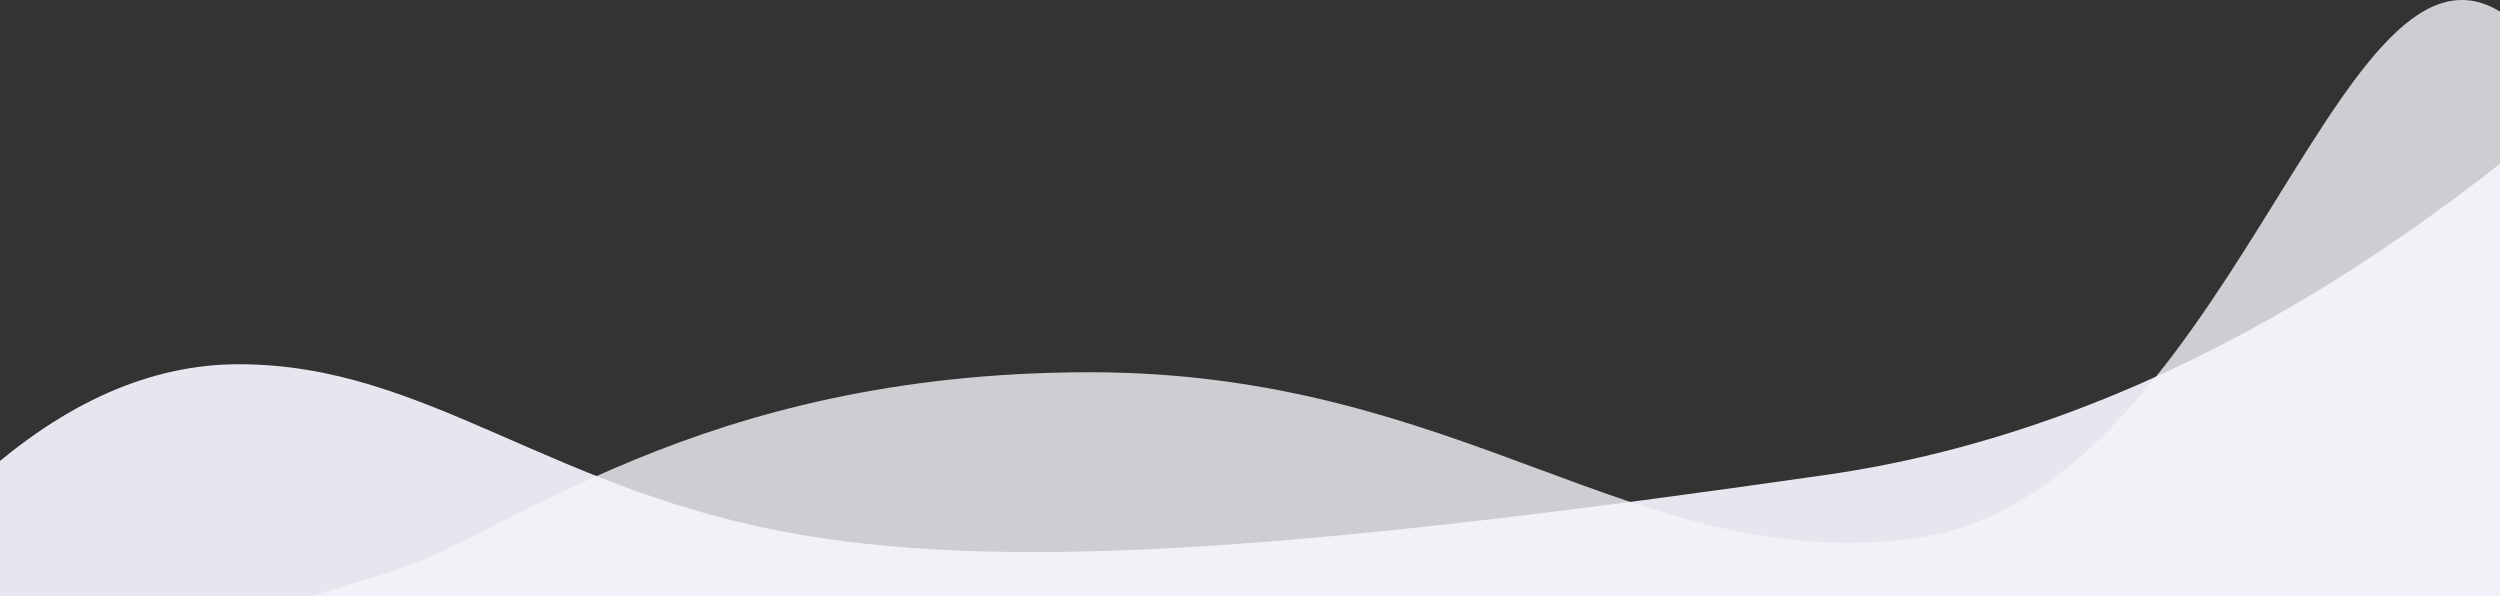
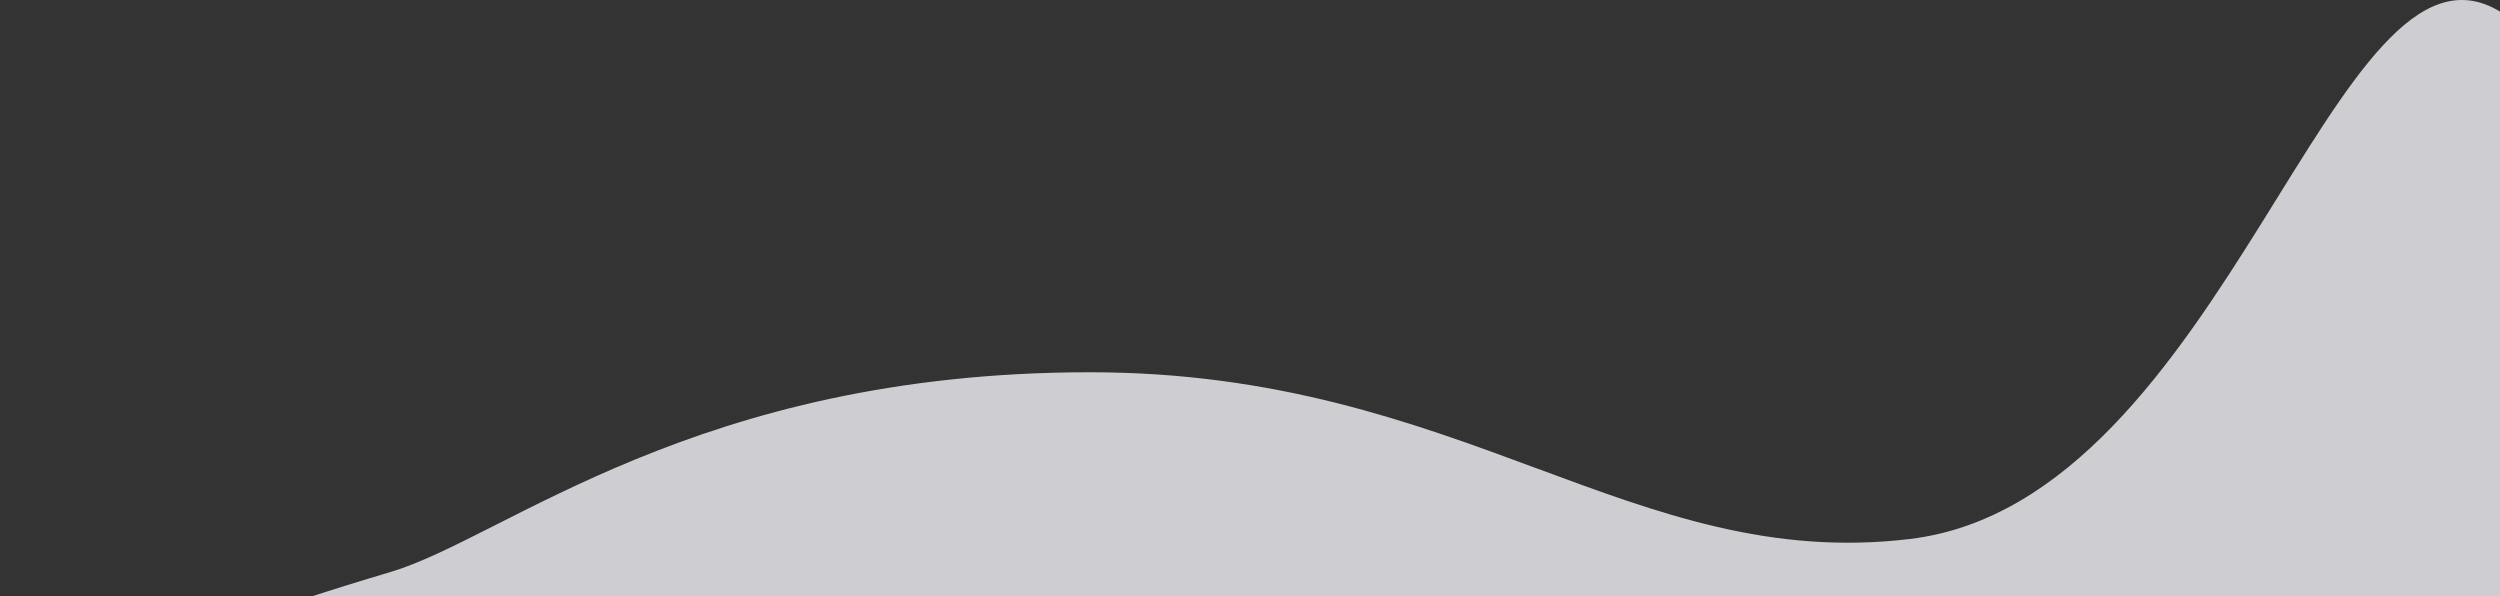
<svg xmlns="http://www.w3.org/2000/svg" width="1920px" height="458px" viewBox="0 0 1920 458" version="1.1">
  <rect x="0" y="0" width="1920" height="458" fill="#333333" stroke="none" />
  <title>Group</title>
  <desc>Created with Sketch.</desc>
  <defs />
  <g id="Page-1" stroke="none" stroke-width="1" fill="none" fill-rule="evenodd">
    <g id="ci-footer" transform="translate(0, -172)">
      <g id="schedule-live-demo" transform="translate(0, 151)">
        <g id="Group" transform="translate(-206, 21)">
-           <path d="M389.359,279.738 C534.615,279.738 629.432,379.022 824.111,411.25 C988.986,438.544 1213.452,421.549 1608.883,364.633 C1826.302,333.339 2041.04,216.931 2253.098,15.41 L2311.59,629 L0.238,629 C124.732,396.159 254.439,279.738 389.359,279.738 Z" id="Path-35-Copy" fill="#E7E6EE" />
-           <path d="M67,630.319 C180.034,556.201 326.255,492.553 505.663,439.377 C593.791,413.255 740.43,285.895 1043.048,285.895 C1329.387,285.895 1460.078,439.377 1672.602,413.966 C1916.4,384.815 1998.585,-69.267 2126.305,9.069 C2211.451,61.293 2237.683,268.377 2205,630.319 L67,630.319 Z" id="Path-34-Copy" fill-opacity="0.8" fill="#F5F4FA" />
+           <path d="M67,630.319 C180.034,556.201 326.255,492.553 505.663,439.377 C593.791,413.255 740.43,285.895 1043.048,285.895 C1329.387,285.895 1460.078,439.377 1672.602,413.966 C1916.4,384.815 1998.585,-69.267 2126.305,9.069 C2211.451,61.293 2237.683,268.377 2205,630.319 Z" id="Path-34-Copy" fill-opacity="0.8" fill="#F5F4FA" />
        </g>
      </g>
    </g>
  </g>
</svg>